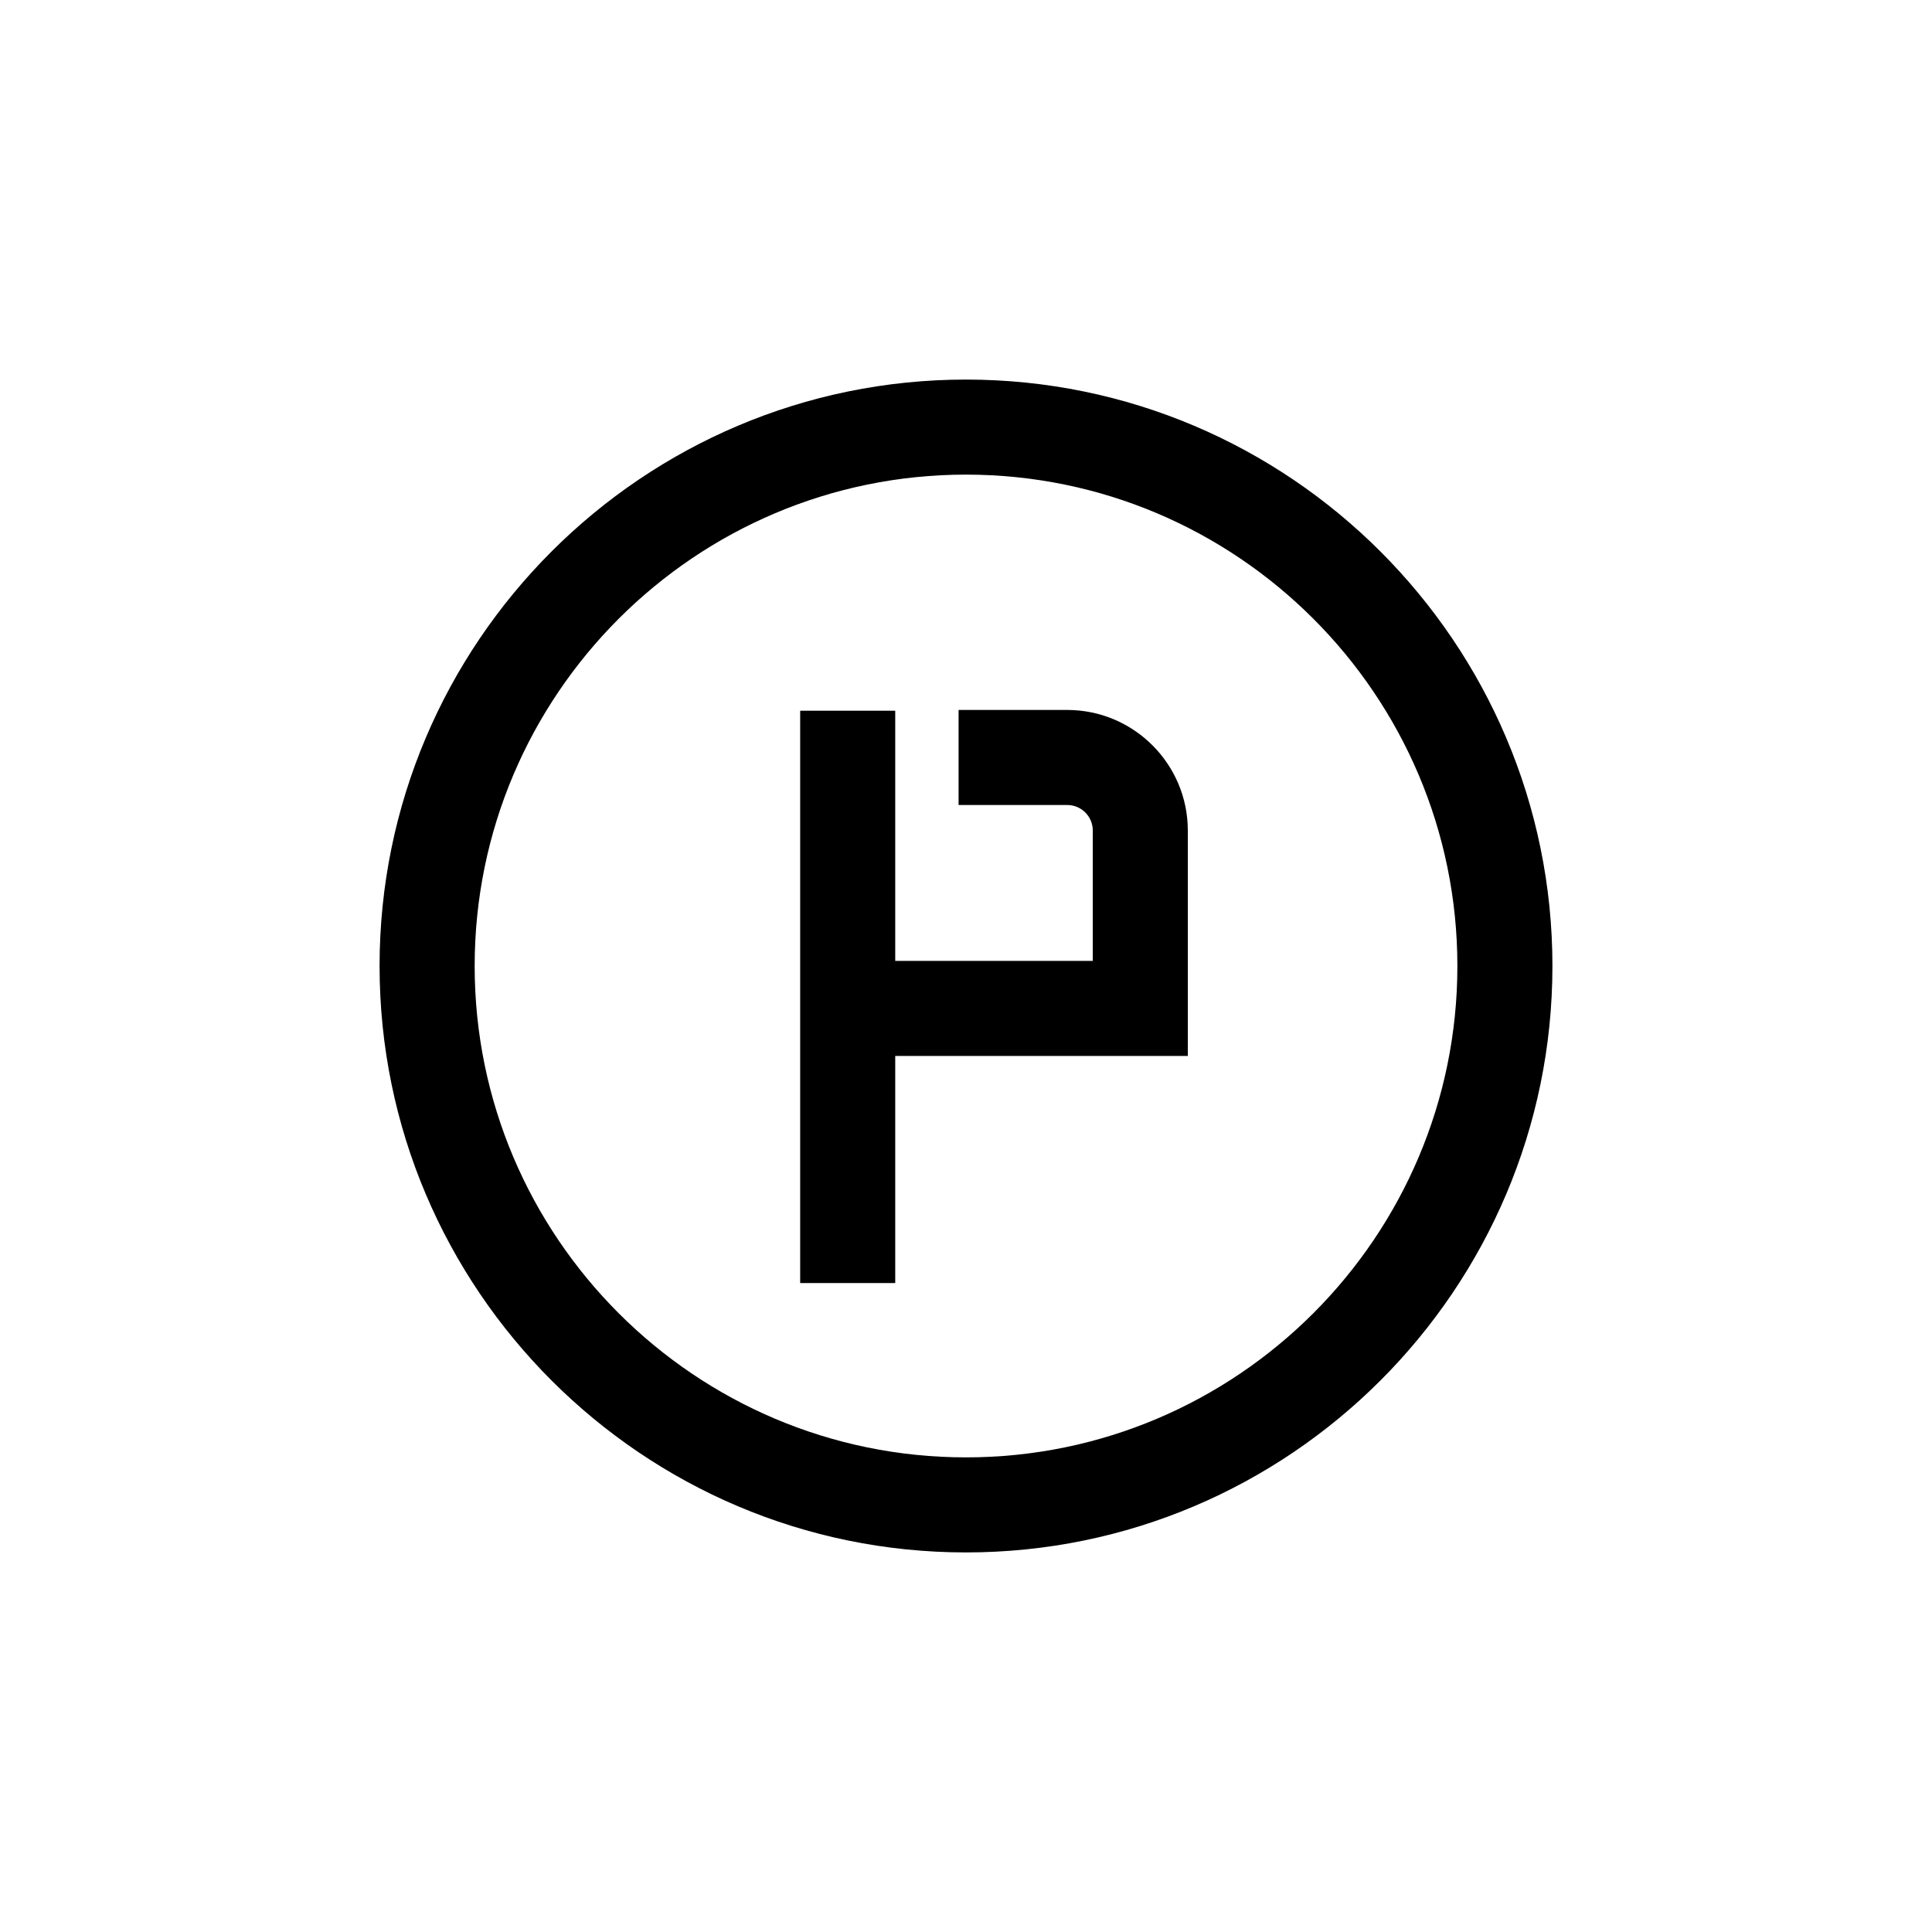
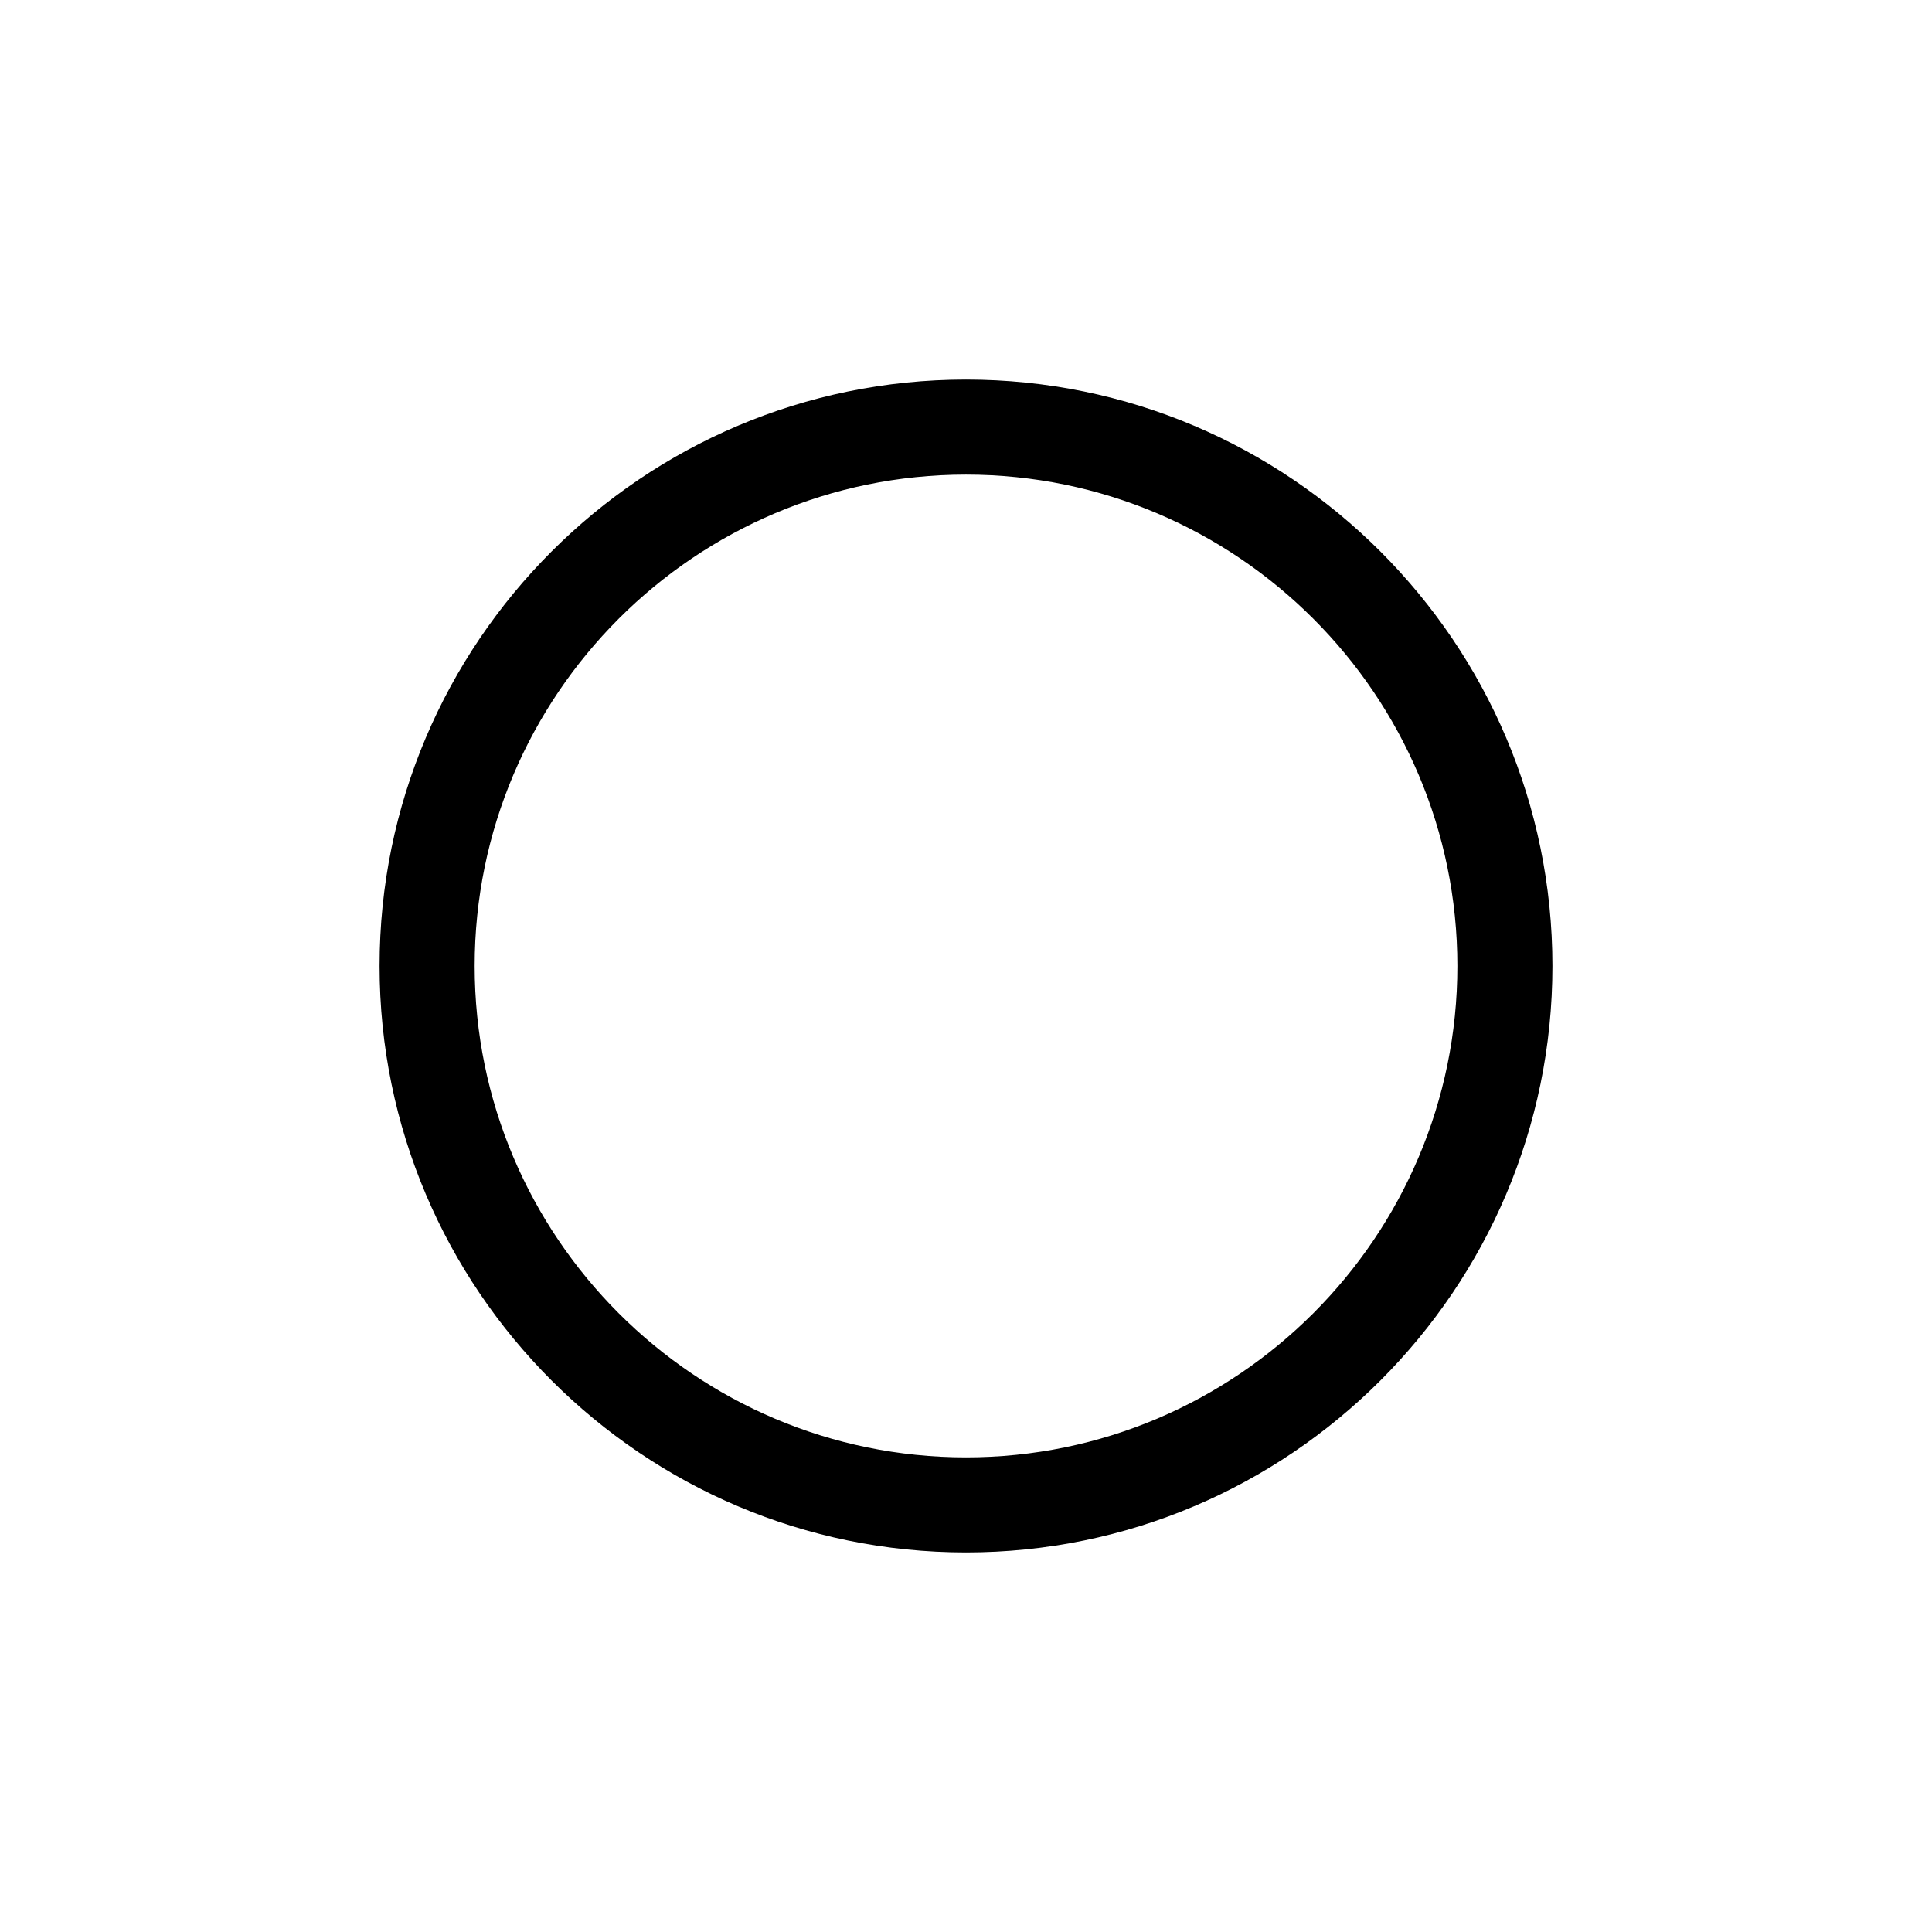
<svg xmlns="http://www.w3.org/2000/svg" fill="#000000" width="800px" height="800px" version="1.1" viewBox="144 144 512 512">
  <g>
-     <path d="m458.78 364.09c0-17.617-14.332-31.945-31.957-31.945l-28.789-0.004v25.191h28.797c3.727 0 6.766 3.031 6.766 6.758v34.562l-52.352-0.004v-66.301h-25.191v151.67h25.191v-60.18h77.543v-59.75z" />
    <path d="m400 555.41c-85.688 0-155.41-69.719-155.41-155.41 0-85.695 69.711-155.41 155.41-155.41 85.691 0 155.41 69.719 155.41 155.41s-69.723 155.41-155.41 155.41zm0-285.63c-71.797 0-130.21 58.418-130.21 130.22 0 71.805 58.41 130.22 130.21 130.22s130.22-58.418 130.22-130.22c0-71.805-58.422-130.22-130.22-130.22z" />
  </g>
</svg>